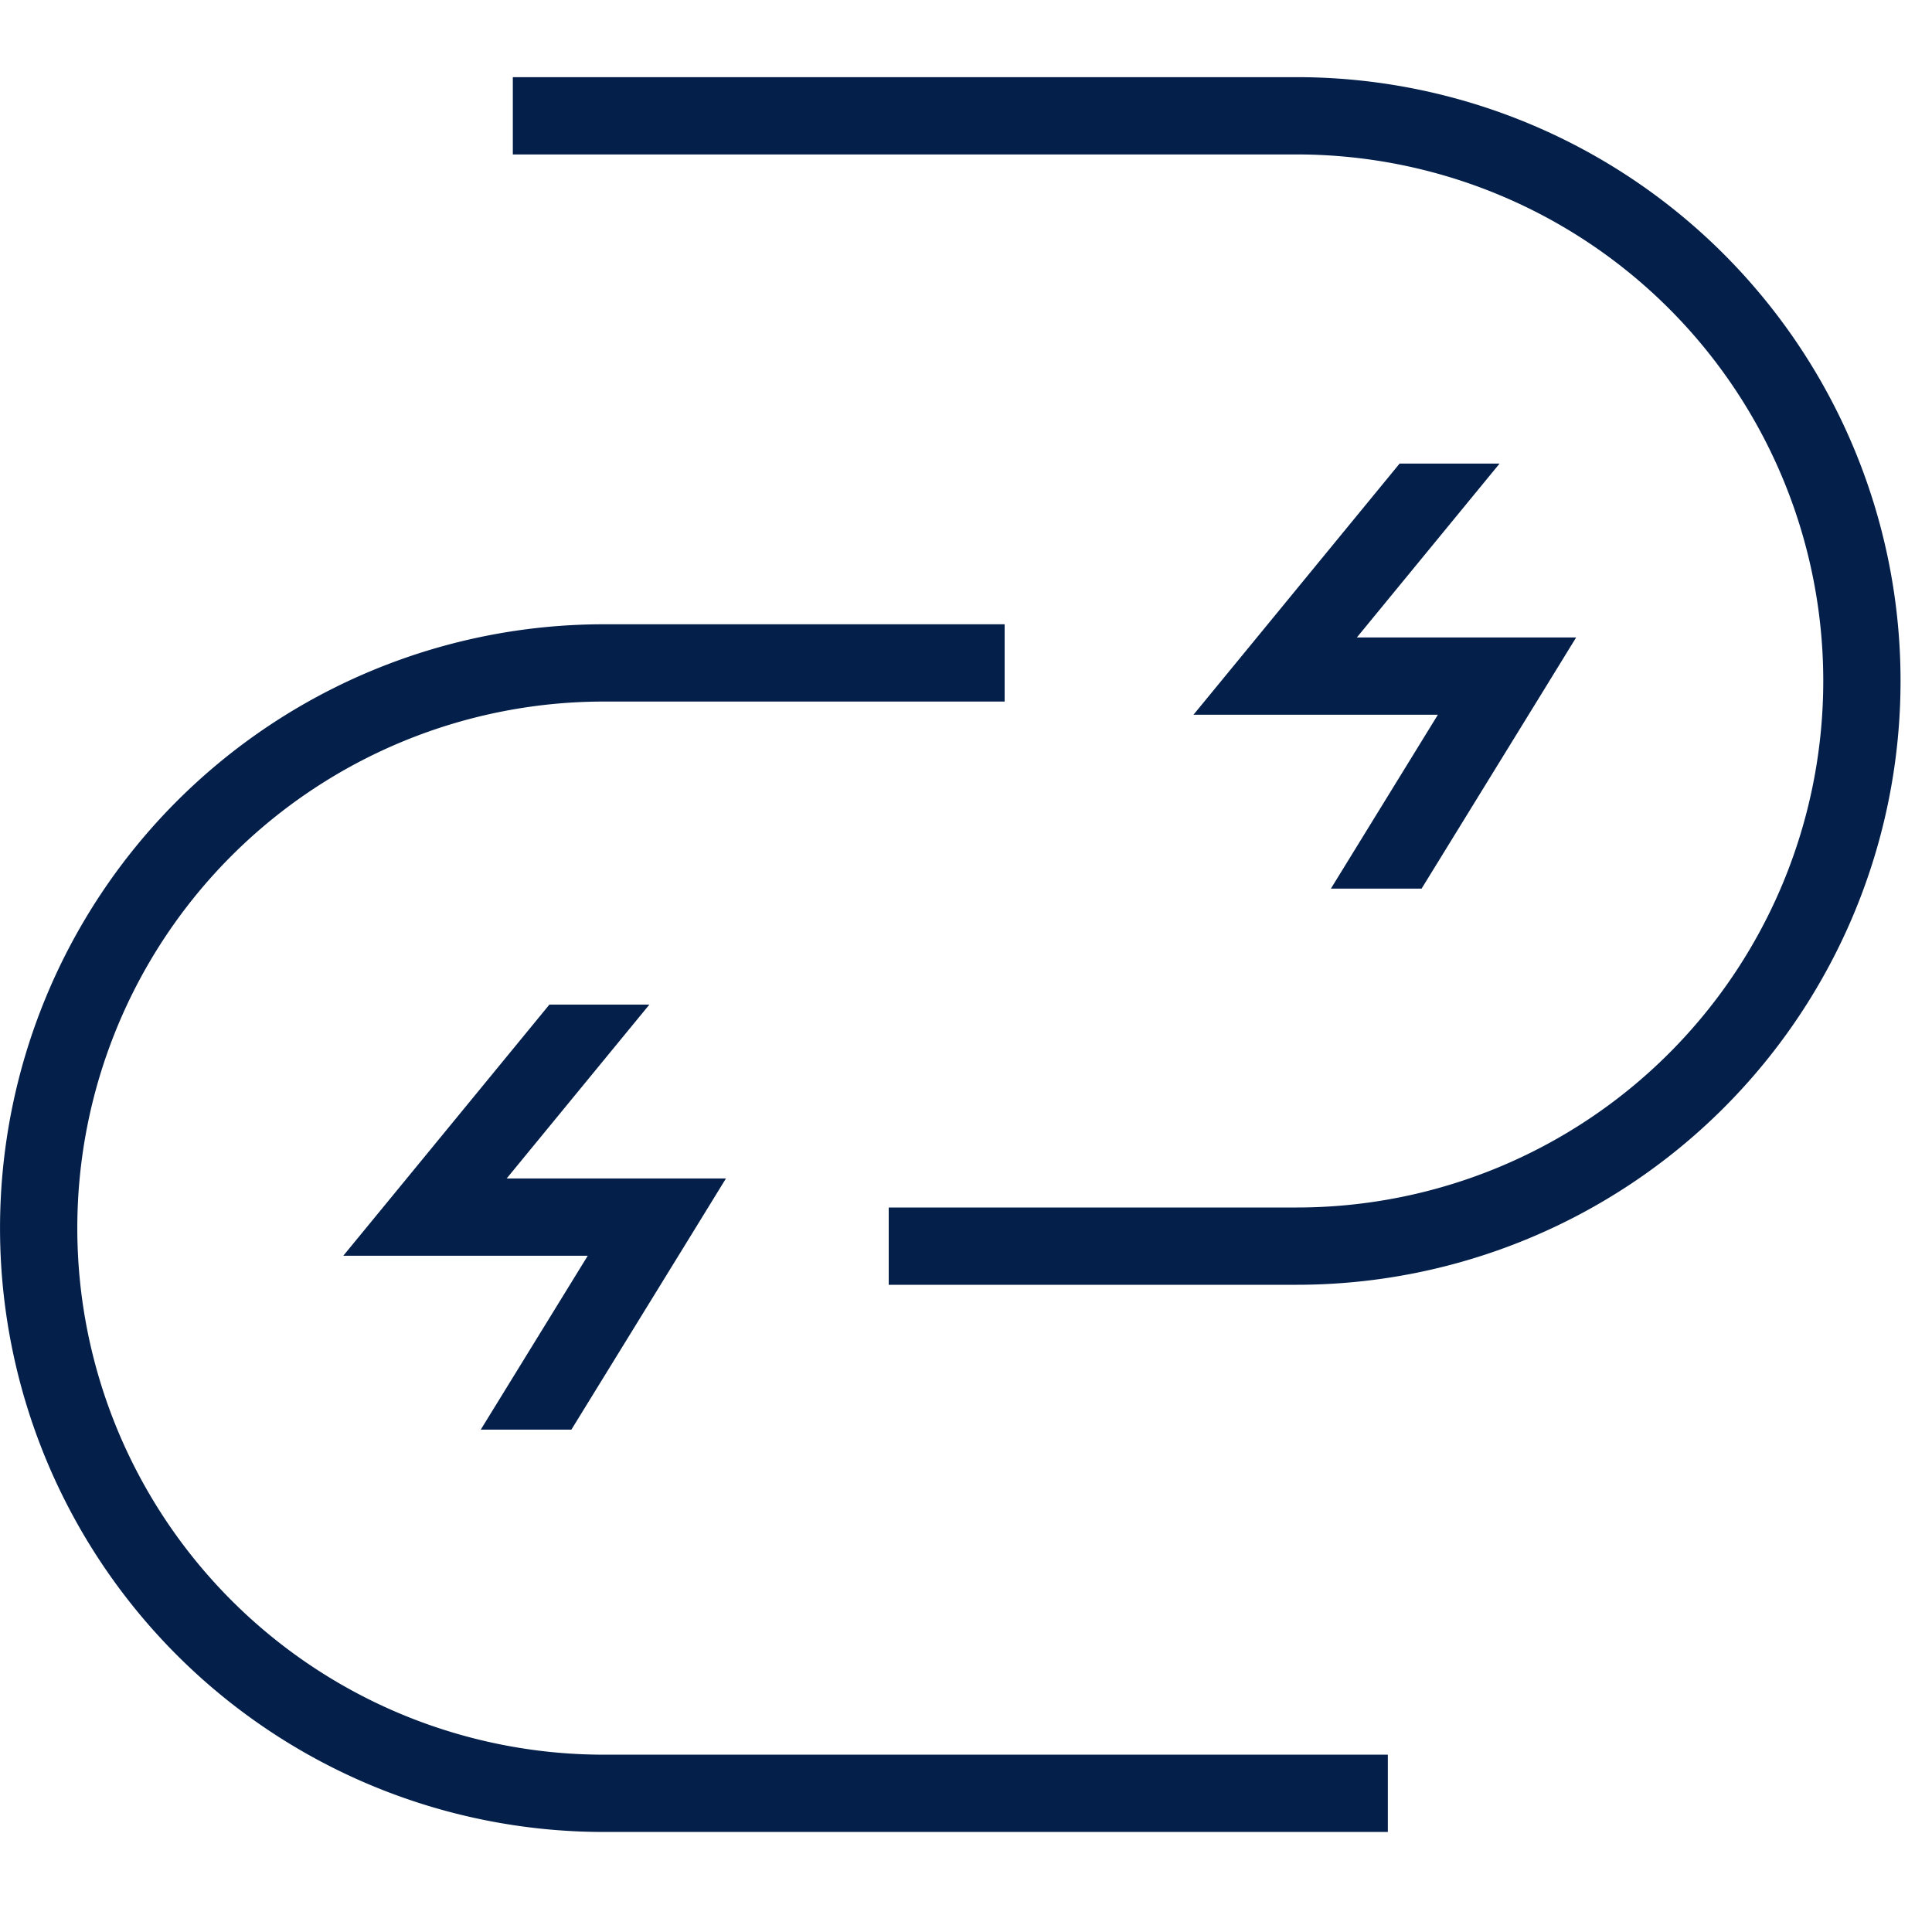
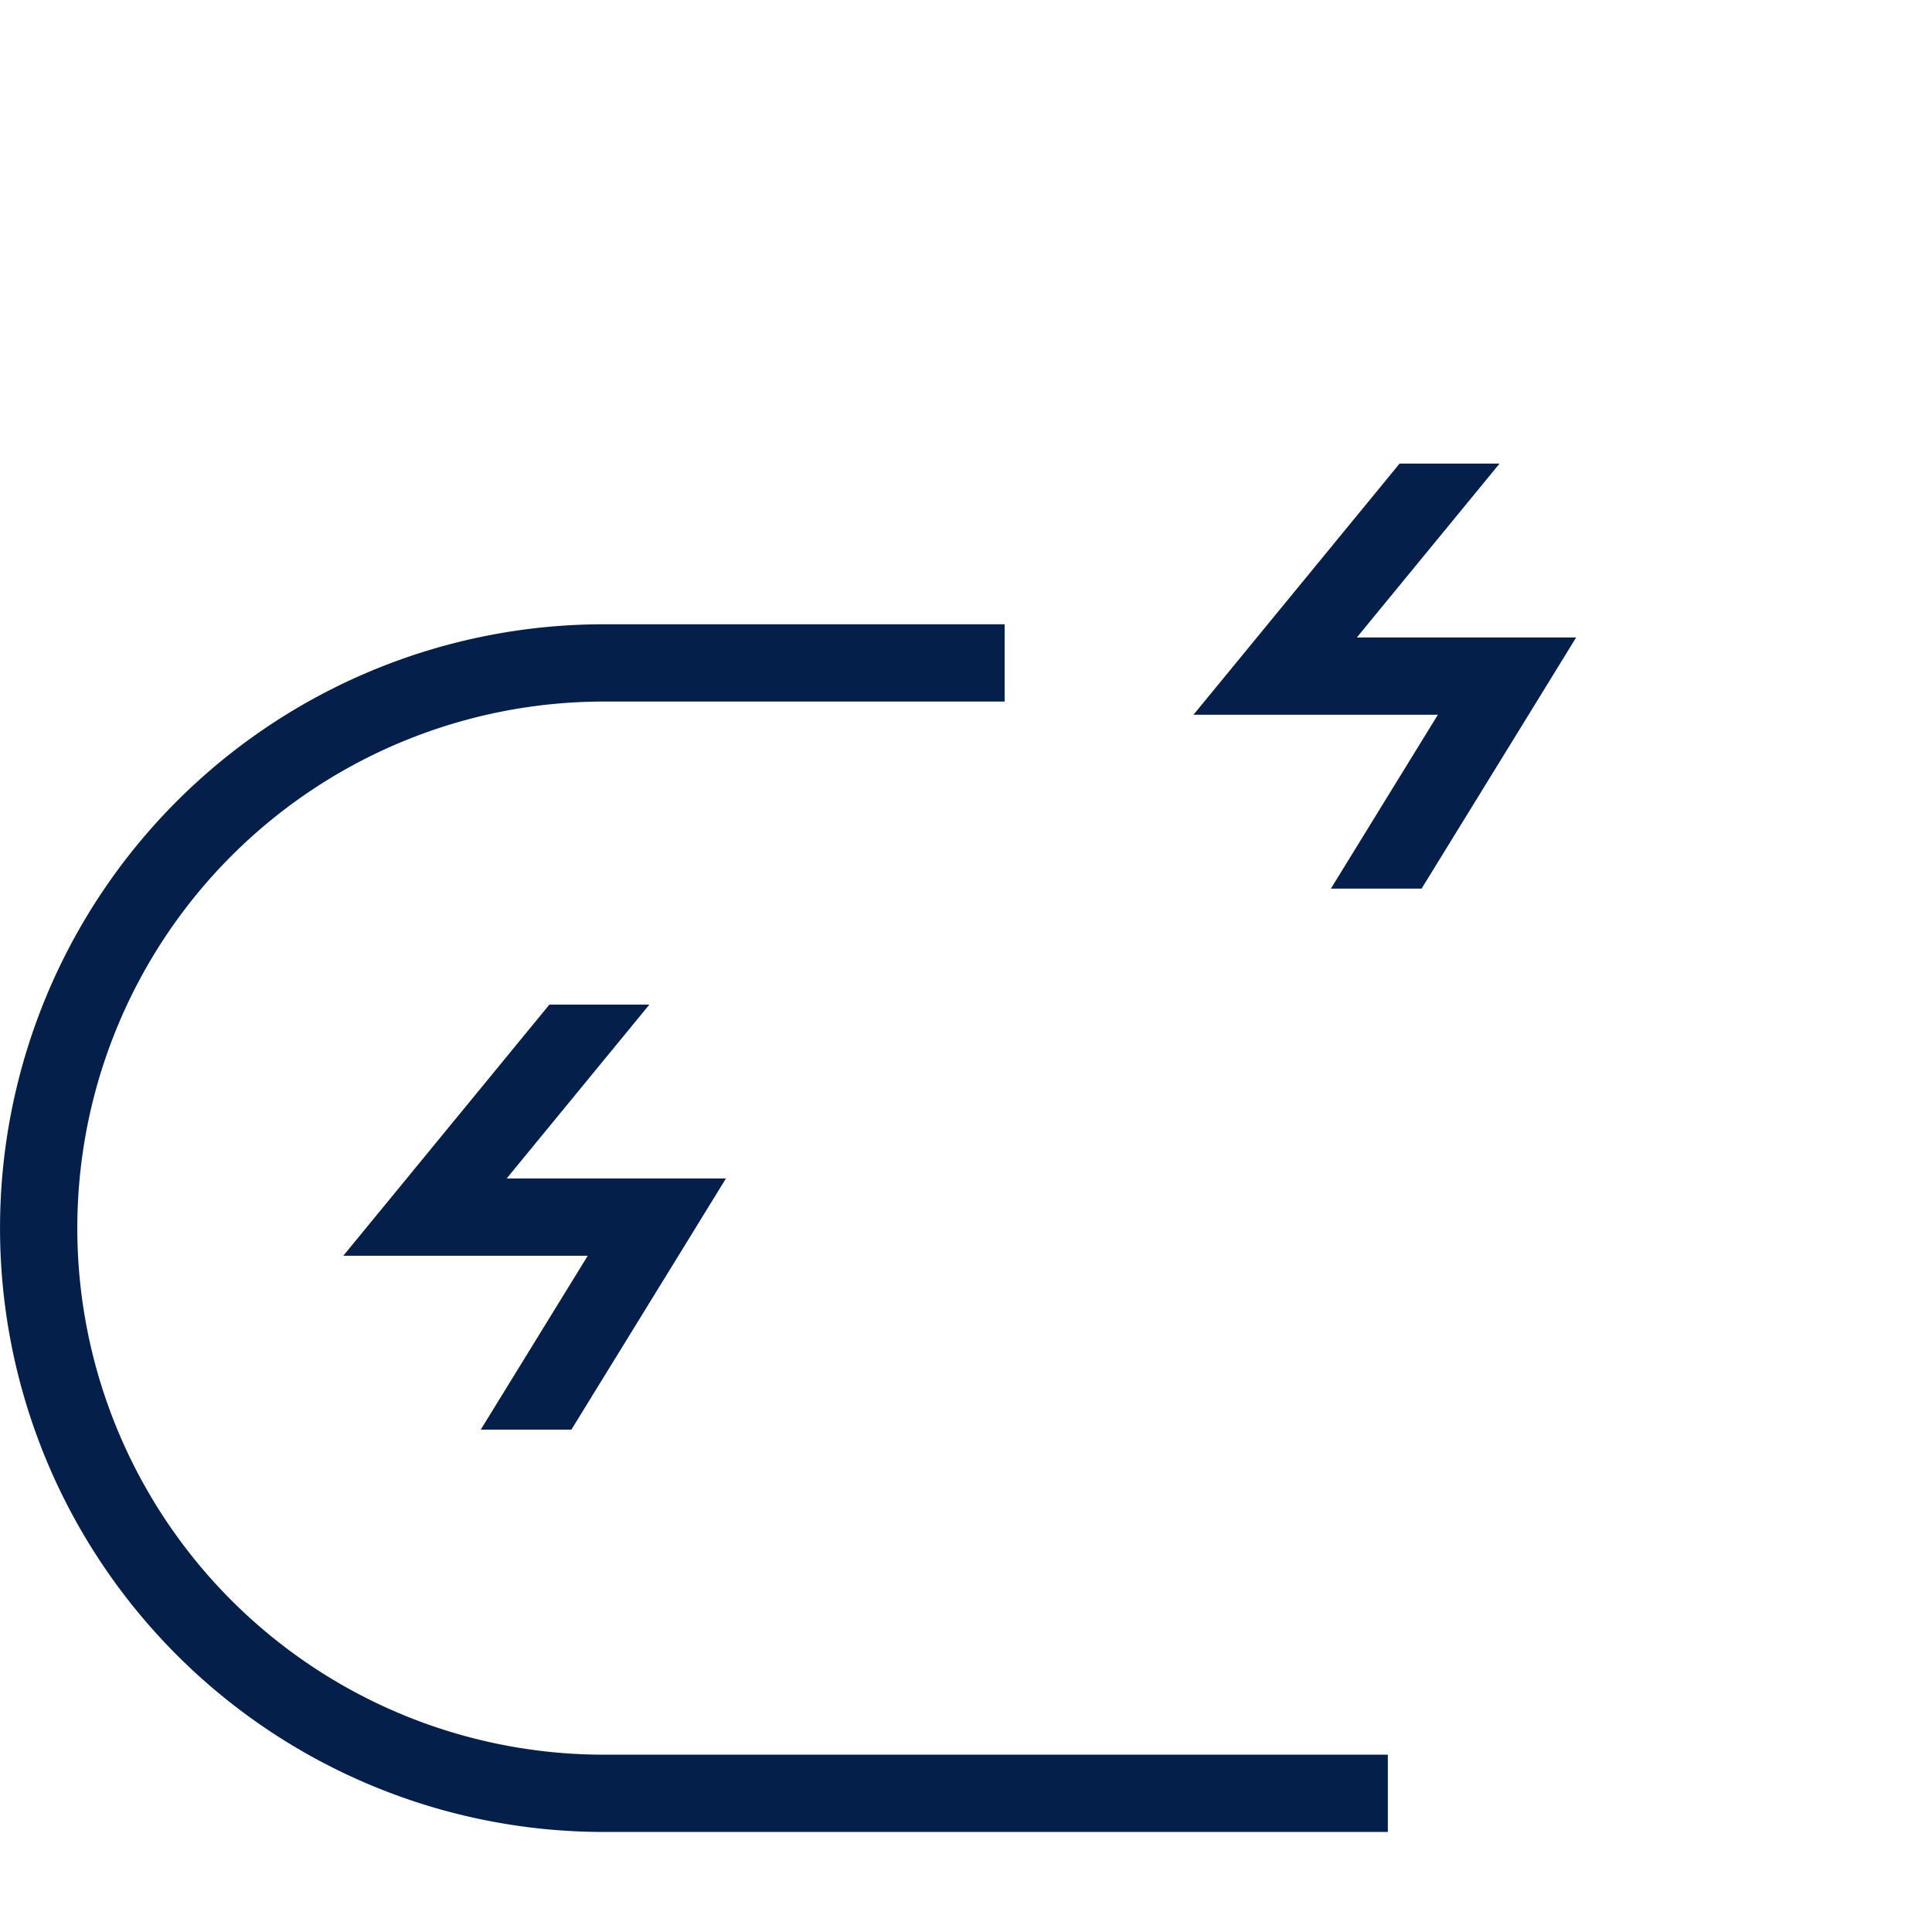
<svg xmlns="http://www.w3.org/2000/svg" width="32" height="32" fill="none">
  <path d="M16.64 10.98h-6.638a9.361 9.361 0 0 0 0 18.723h12.985" stroke="#031F4A" stroke-width="1.28" />
-   <path d="M14.72 20.64h6.759a9.361 9.361 0 0 0 9.36-9.36 9.361 9.361 0 0 0-9.36-9.362H8.494" stroke="#031F4A" stroke-width="1.28" />
  <path fill-rule="evenodd" clip-rule="evenodd" d="m20.626 10.793 2.556-3.115h1.656l-2.364 2.88h3.632l-.6.976-1.96 3.184h-1.502l1.772-2.88h-4.048l.858-1.045ZM6.544 19.754 9.1 16.639h1.656l-2.364 2.88h3.632l-.6.976-1.96 3.184H7.963l1.772-2.88H5.686l.858-1.045Z" fill="#031F4A" />
</svg>